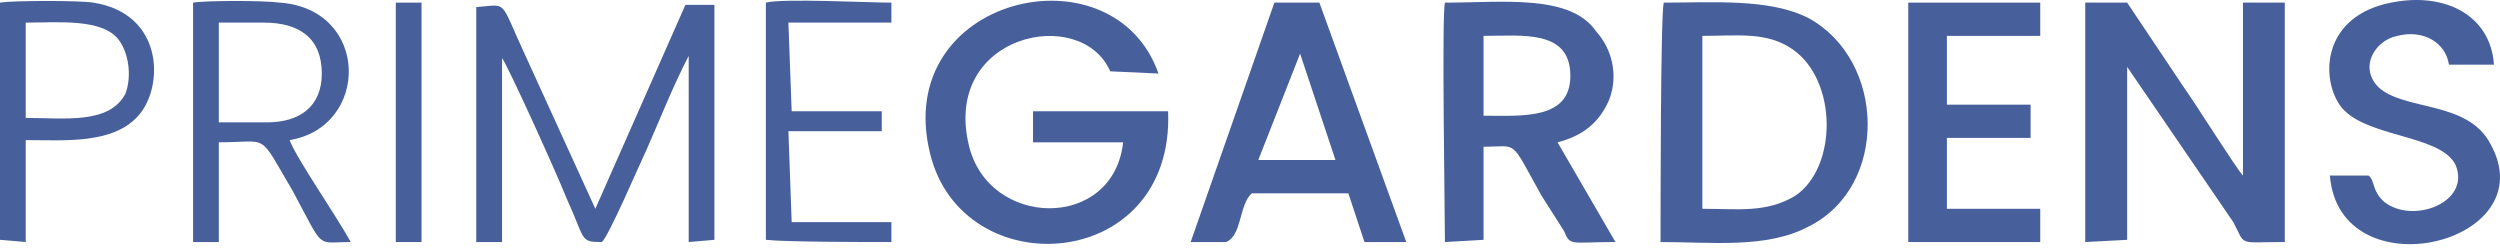
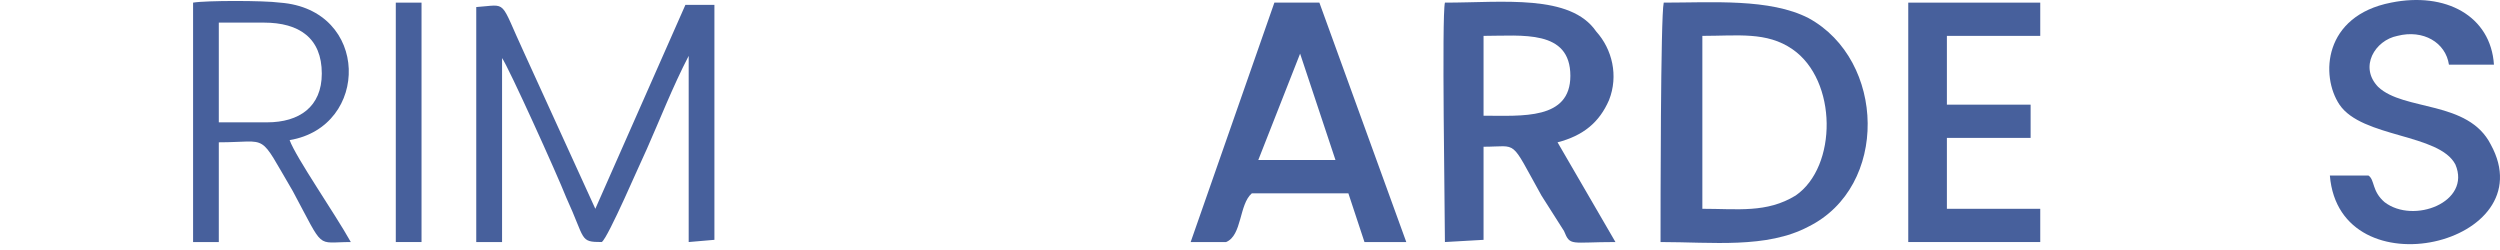
<svg xmlns="http://www.w3.org/2000/svg" width="400" height="40" viewBox="0 0 400 40" fill="none">
-   <path fill-rule="evenodd" clip-rule="evenodd" d="M340.344 10.705L357.332 35.544C359.397 39.447 357.841 38.726 365.565 38.726V0.421H358.874V28.089C357.841 27.028 351.151 16.377 349.609 14.255C346.525 9.644 343.428 5.033 340.344 0.421H333.639V38.726L340.344 38.373V10.705Z" fill="#47609C" />
-   <path fill-rule="evenodd" clip-rule="evenodd" d="M186.899 17.805H165.285V22.77H179.699C178.157 36.958 158.071 36.604 154.987 23.124C150.857 5.386 173.008 0.775 177.634 11.412L185.357 11.766C178.157 -8.801 142.625 -0.64 148.806 24.539C153.955 45.827 187.931 43.691 186.899 17.805Z" fill="#47609C" />
  <path fill-rule="evenodd" clip-rule="evenodd" d="M272.377 5.74C278.035 5.74 282.675 5.033 286.791 7.876C294.005 12.841 294.005 26.674 287.3 31.286C282.675 34.115 278.035 33.407 272.377 33.407V5.74ZM265.687 38.726C273.919 38.726 282.675 39.801 289.365 36.251C302.237 29.857 301.728 9.644 289.365 2.897C283.184 -0.286 273.919 0.421 266.196 0.421C265.687 2.543 265.687 33.761 265.687 38.726Z" fill="#47609C" />
  <path fill-rule="evenodd" clip-rule="evenodd" d="M237.368 5.74C243.535 5.74 251.259 4.679 251.259 12.133C251.259 19.22 243.535 18.513 237.368 18.513V5.74ZM249.207 22.77C253.324 21.71 255.898 19.574 257.44 16.023C258.982 12.133 257.963 7.876 255.389 5.033C251.259 -0.993 240.452 0.421 231.187 0.421C230.663 2.543 231.187 33.761 231.187 38.726L237.368 38.373V23.478C243.026 23.478 241.484 22.063 246.633 31.286L250.24 36.958C251.259 39.447 251.259 38.726 258.472 38.726L249.207 22.77Z" fill="#47609C" />
  <path fill-rule="evenodd" clip-rule="evenodd" d="M96.285 38.726C97.318 38.019 102.467 25.967 103.499 23.831C105.55 19.22 107.616 13.902 110.19 8.937V38.726L114.306 38.372V0.775H109.667L95.253 33.407L83.923 8.583C79.806 -0.286 81.348 0.775 76.2 1.129V38.726H80.33V9.29C81.348 10.705 89.072 27.735 90.613 31.639C93.711 38.373 92.678 38.726 96.285 38.726Z" fill="#47609C" />
  <path fill-rule="evenodd" clip-rule="evenodd" d="M208.017 8.583L213.675 25.599H201.327L208.017 8.583ZM196.178 38.726C198.752 37.665 198.229 32.7 200.294 30.932H215.74L218.315 38.726H225.005L211.101 0.421H203.901L190.506 38.726H196.178Z" fill="#47609C" />
  <path fill-rule="evenodd" clip-rule="evenodd" d="M372.779 28.089C374.32 46.888 407.278 39.08 398.523 23.124C394.916 16.023 384.618 17.806 380.502 13.902C377.418 10.705 379.993 6.447 383.585 5.74C387.716 4.679 391.309 6.801 391.832 10.351H399.032C398.523 2.543 391.309 -1.347 382.567 0.421C371.746 2.543 371.237 12.133 374.32 16.745C377.927 22.063 390.29 21.356 392.865 26.321C395.439 32.347 386.16 35.897 381.534 32.347C379.469 30.578 379.993 28.796 378.96 28.089H372.779Z" fill="#47609C" />
  <path fill-rule="evenodd" clip-rule="evenodd" d="M305.321 38.726H326.44V33.408H311.502V22.063H324.898V16.745H311.502V5.74H326.44V0.421H305.321V38.726Z" fill="#47609C" />
  <path fill-rule="evenodd" clip-rule="evenodd" d="M35.009 3.618H42.223C47.881 3.618 51.488 6.093 51.488 11.766C51.488 17.098 47.881 19.574 42.732 19.574H35.009V3.618ZM46.339 22.417C59.211 20.281 59.211 1.482 44.797 0.421C42.223 0.068 32.958 0.068 30.893 0.421V38.726H35.009V22.77C43.256 22.77 41.19 20.988 46.848 30.578C51.997 40.155 50.455 38.726 56.128 38.726C53.553 34.115 47.372 25.246 46.339 22.417Z" fill="#47609C" />
-   <path fill-rule="evenodd" clip-rule="evenodd" d="M4.116 3.618C9.265 3.618 16.479 2.897 19.053 6.447C20.595 8.583 21.104 12.133 20.086 14.962C17.512 19.927 10.298 18.866 4.116 18.866V17.452V3.618ZM0 38.373L4.116 38.726V22.417C10.298 22.417 18.021 23.124 22.137 18.513C26.253 13.902 26.253 2.189 14.937 0.421C12.872 0.068 2.065 0.068 0 0.421V38.373Z" fill="#47609C" />
-   <path fill-rule="evenodd" clip-rule="evenodd" d="M122.539 38.372C125.636 38.726 138.508 38.726 142.625 38.726V35.543H126.669L126.146 20.988H141.083V17.805H126.669L126.146 3.618H142.625V0.421C139.018 0.421 125.113 -0.286 122.539 0.421V38.372Z" fill="#47609C" />
  <path fill-rule="evenodd" clip-rule="evenodd" d="M63.327 38.726H67.444V0.421H64.869H63.327V38.726Z" fill="#47609C" />
</svg>